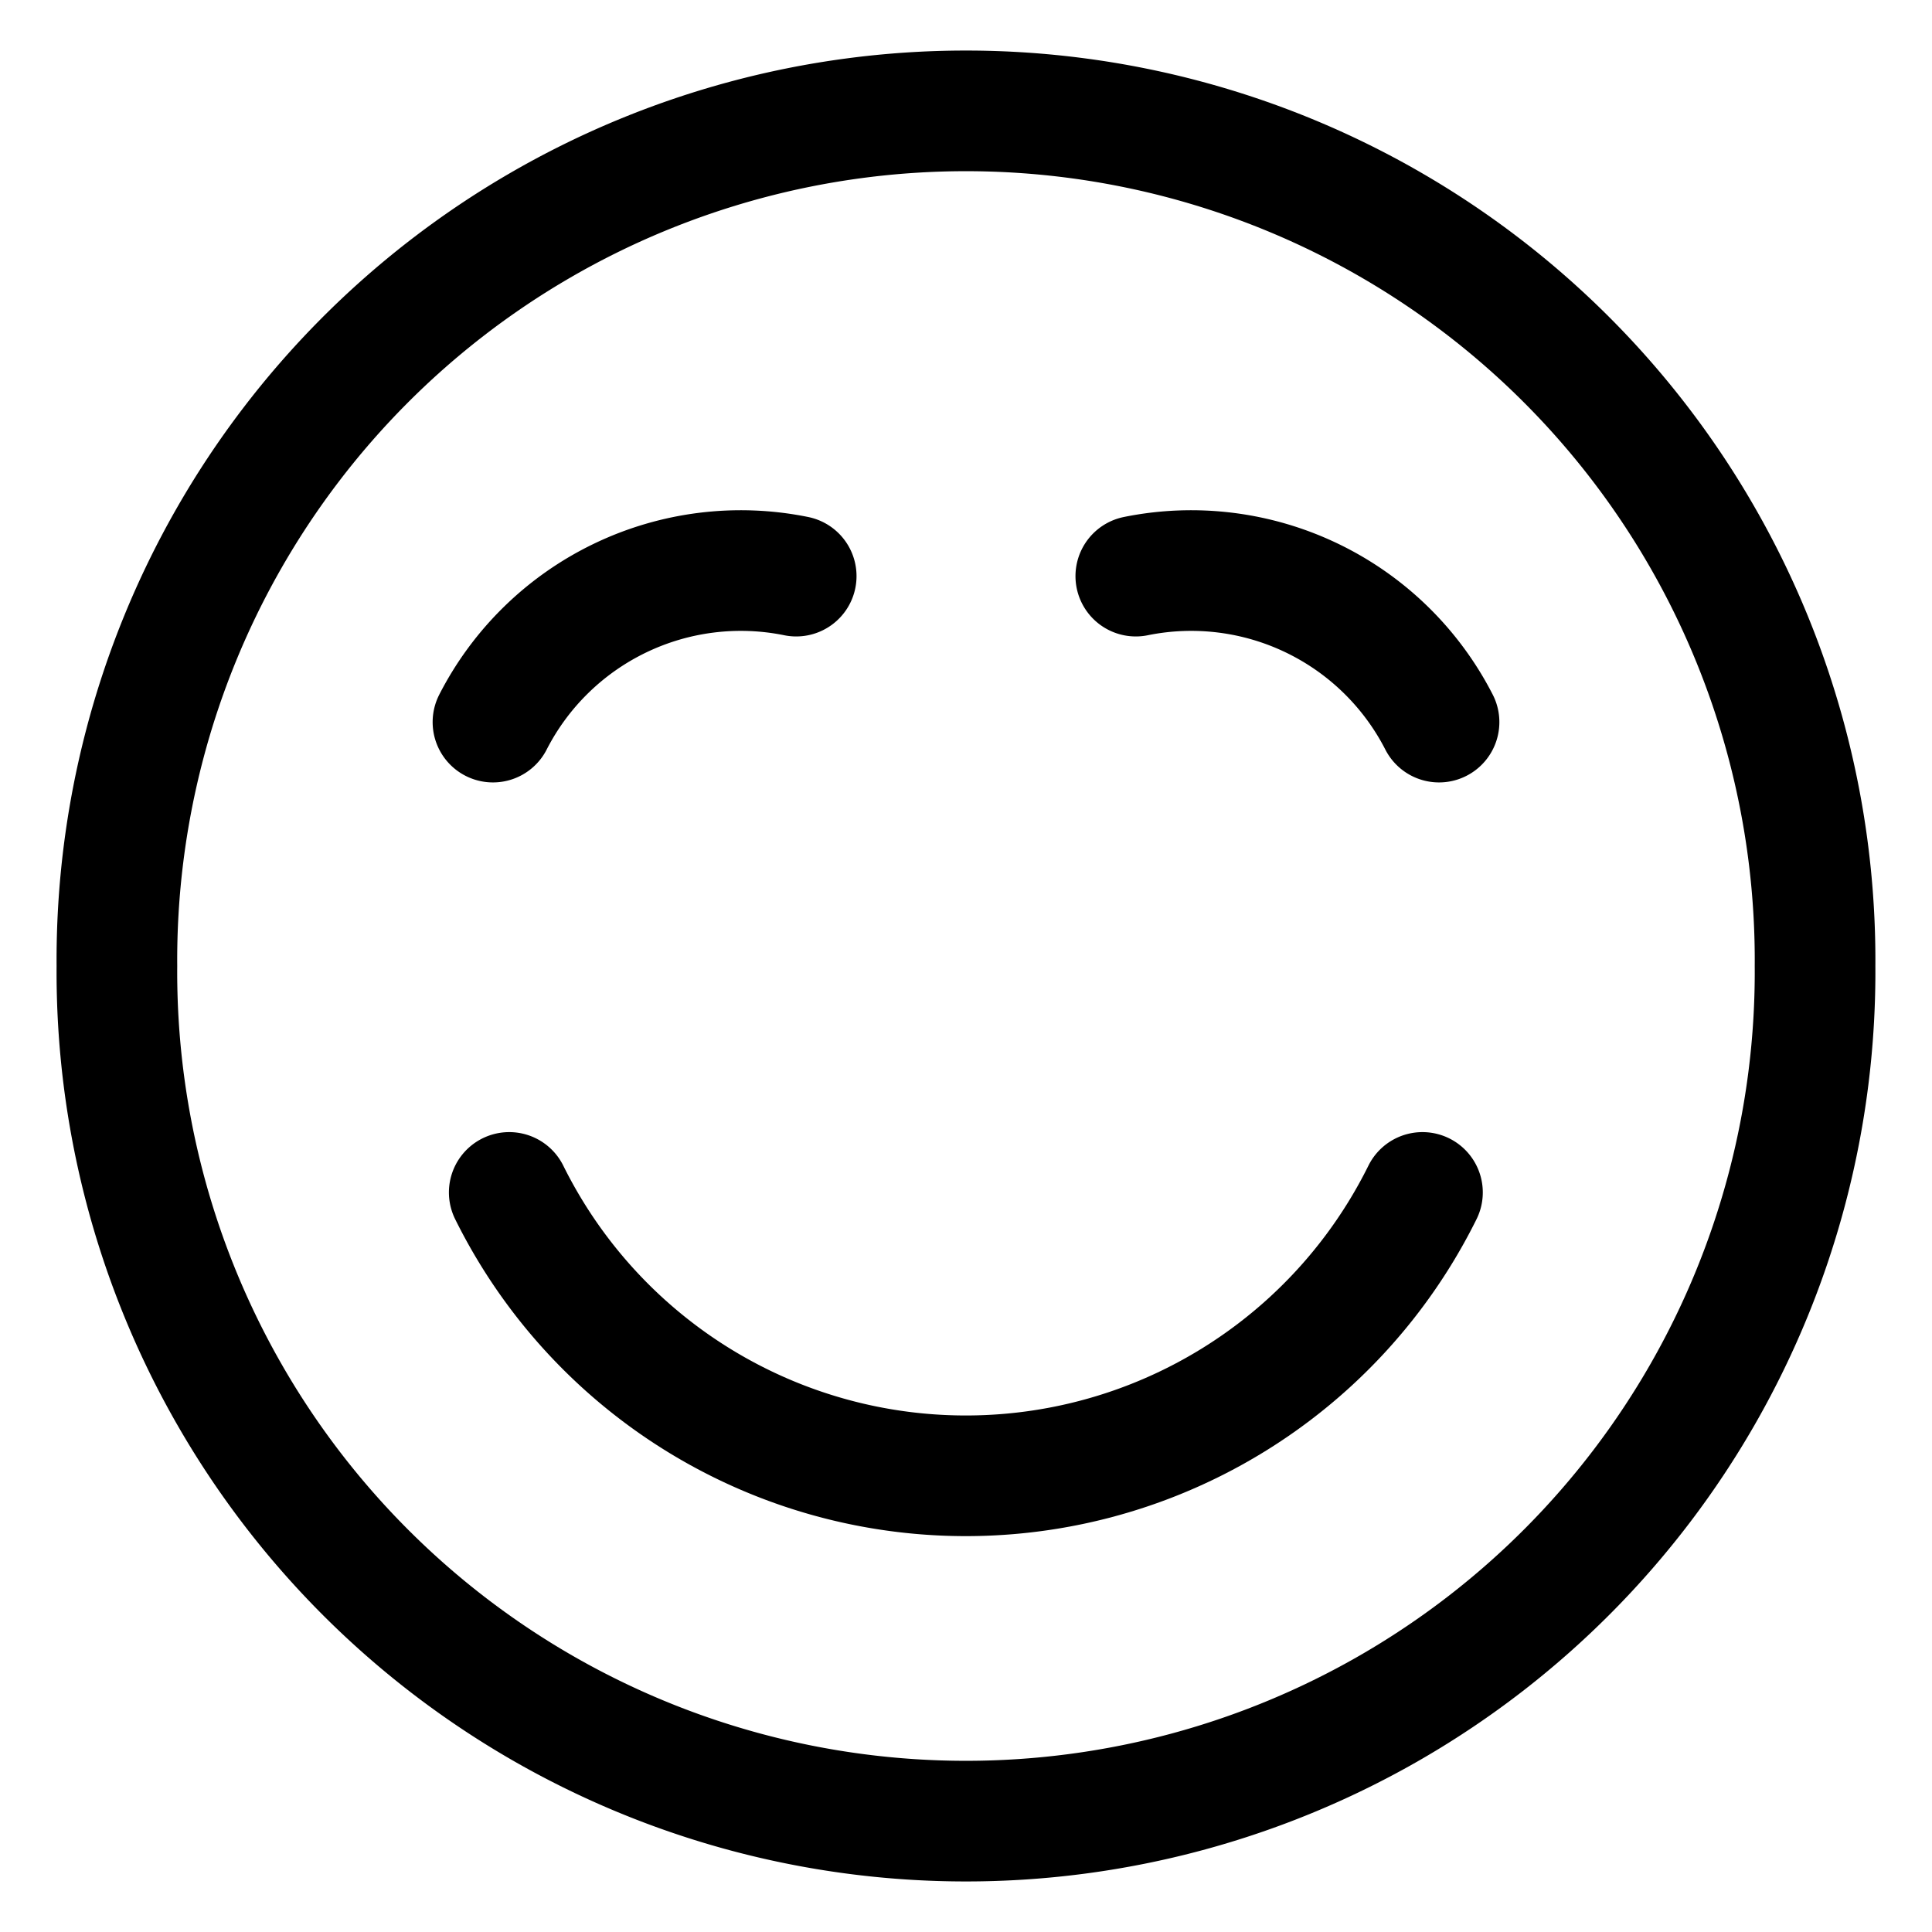
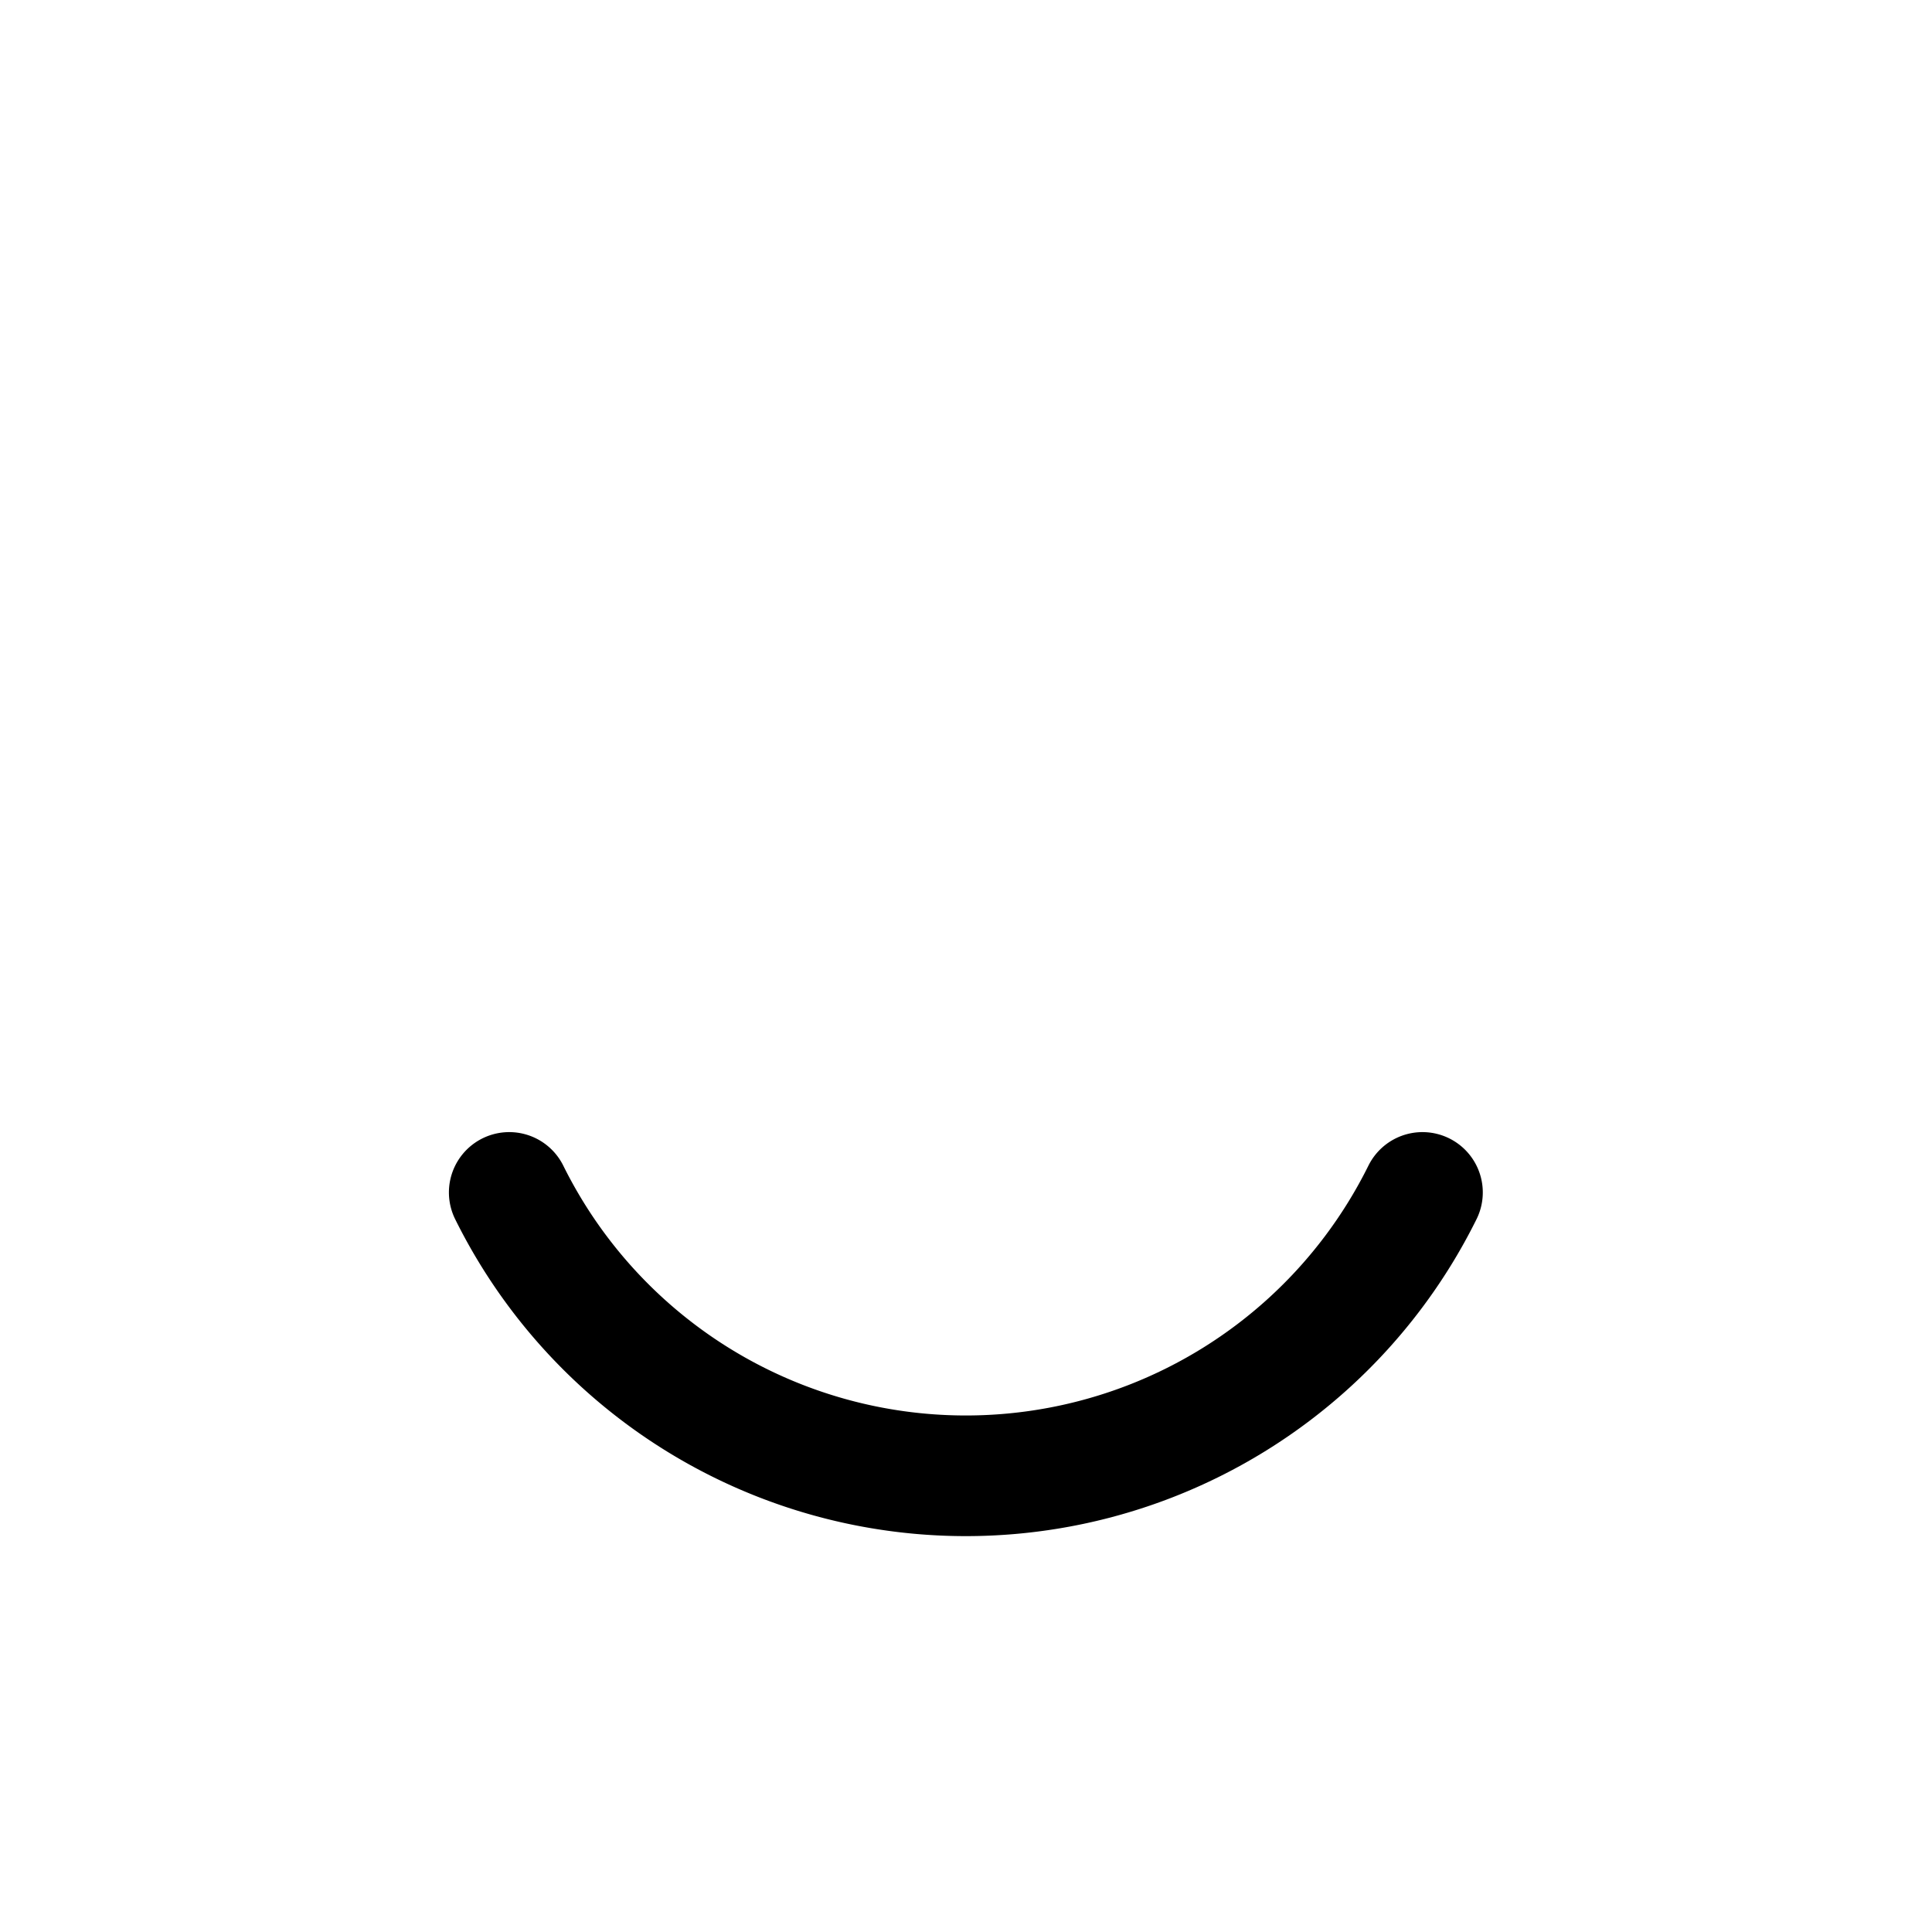
<svg xmlns="http://www.w3.org/2000/svg" viewBox="-1.405 -1.405 45 45" id="Smiley-Happy-1--Streamline-Ultimate" height="45" width="45">
  <desc>
    Smiley Happy 1 Streamline Icon: https://streamlinehq.com
  </desc>
-   <path d="M1.318 21.095a19.777 19.777 0 1 0 39.553 0 19.777 19.777 0 1 0 -39.553 0Z" fill="none" stroke="#000000" stroke-linecap="round" stroke-linejoin="round" stroke-width="2.81" />
  <path d="M31.727 26.369a11.869 11.869 0 0 1 -21.271 0" fill="none" stroke="#000000" stroke-linecap="round" stroke-linejoin="round" stroke-width="2.81" />
-   <path d="M17.14 12.014a6.485 6.485 0 0 0 -7.063 3.4" fill="none" stroke="#000000" stroke-linecap="round" stroke-linejoin="round" stroke-width="2.81" />
-   <path d="M25.05 12.014a6.485 6.485 0 0 1 7.063 3.4" fill="none" stroke="#000000" stroke-linecap="round" stroke-linejoin="round" stroke-width="2.81" />
</svg>